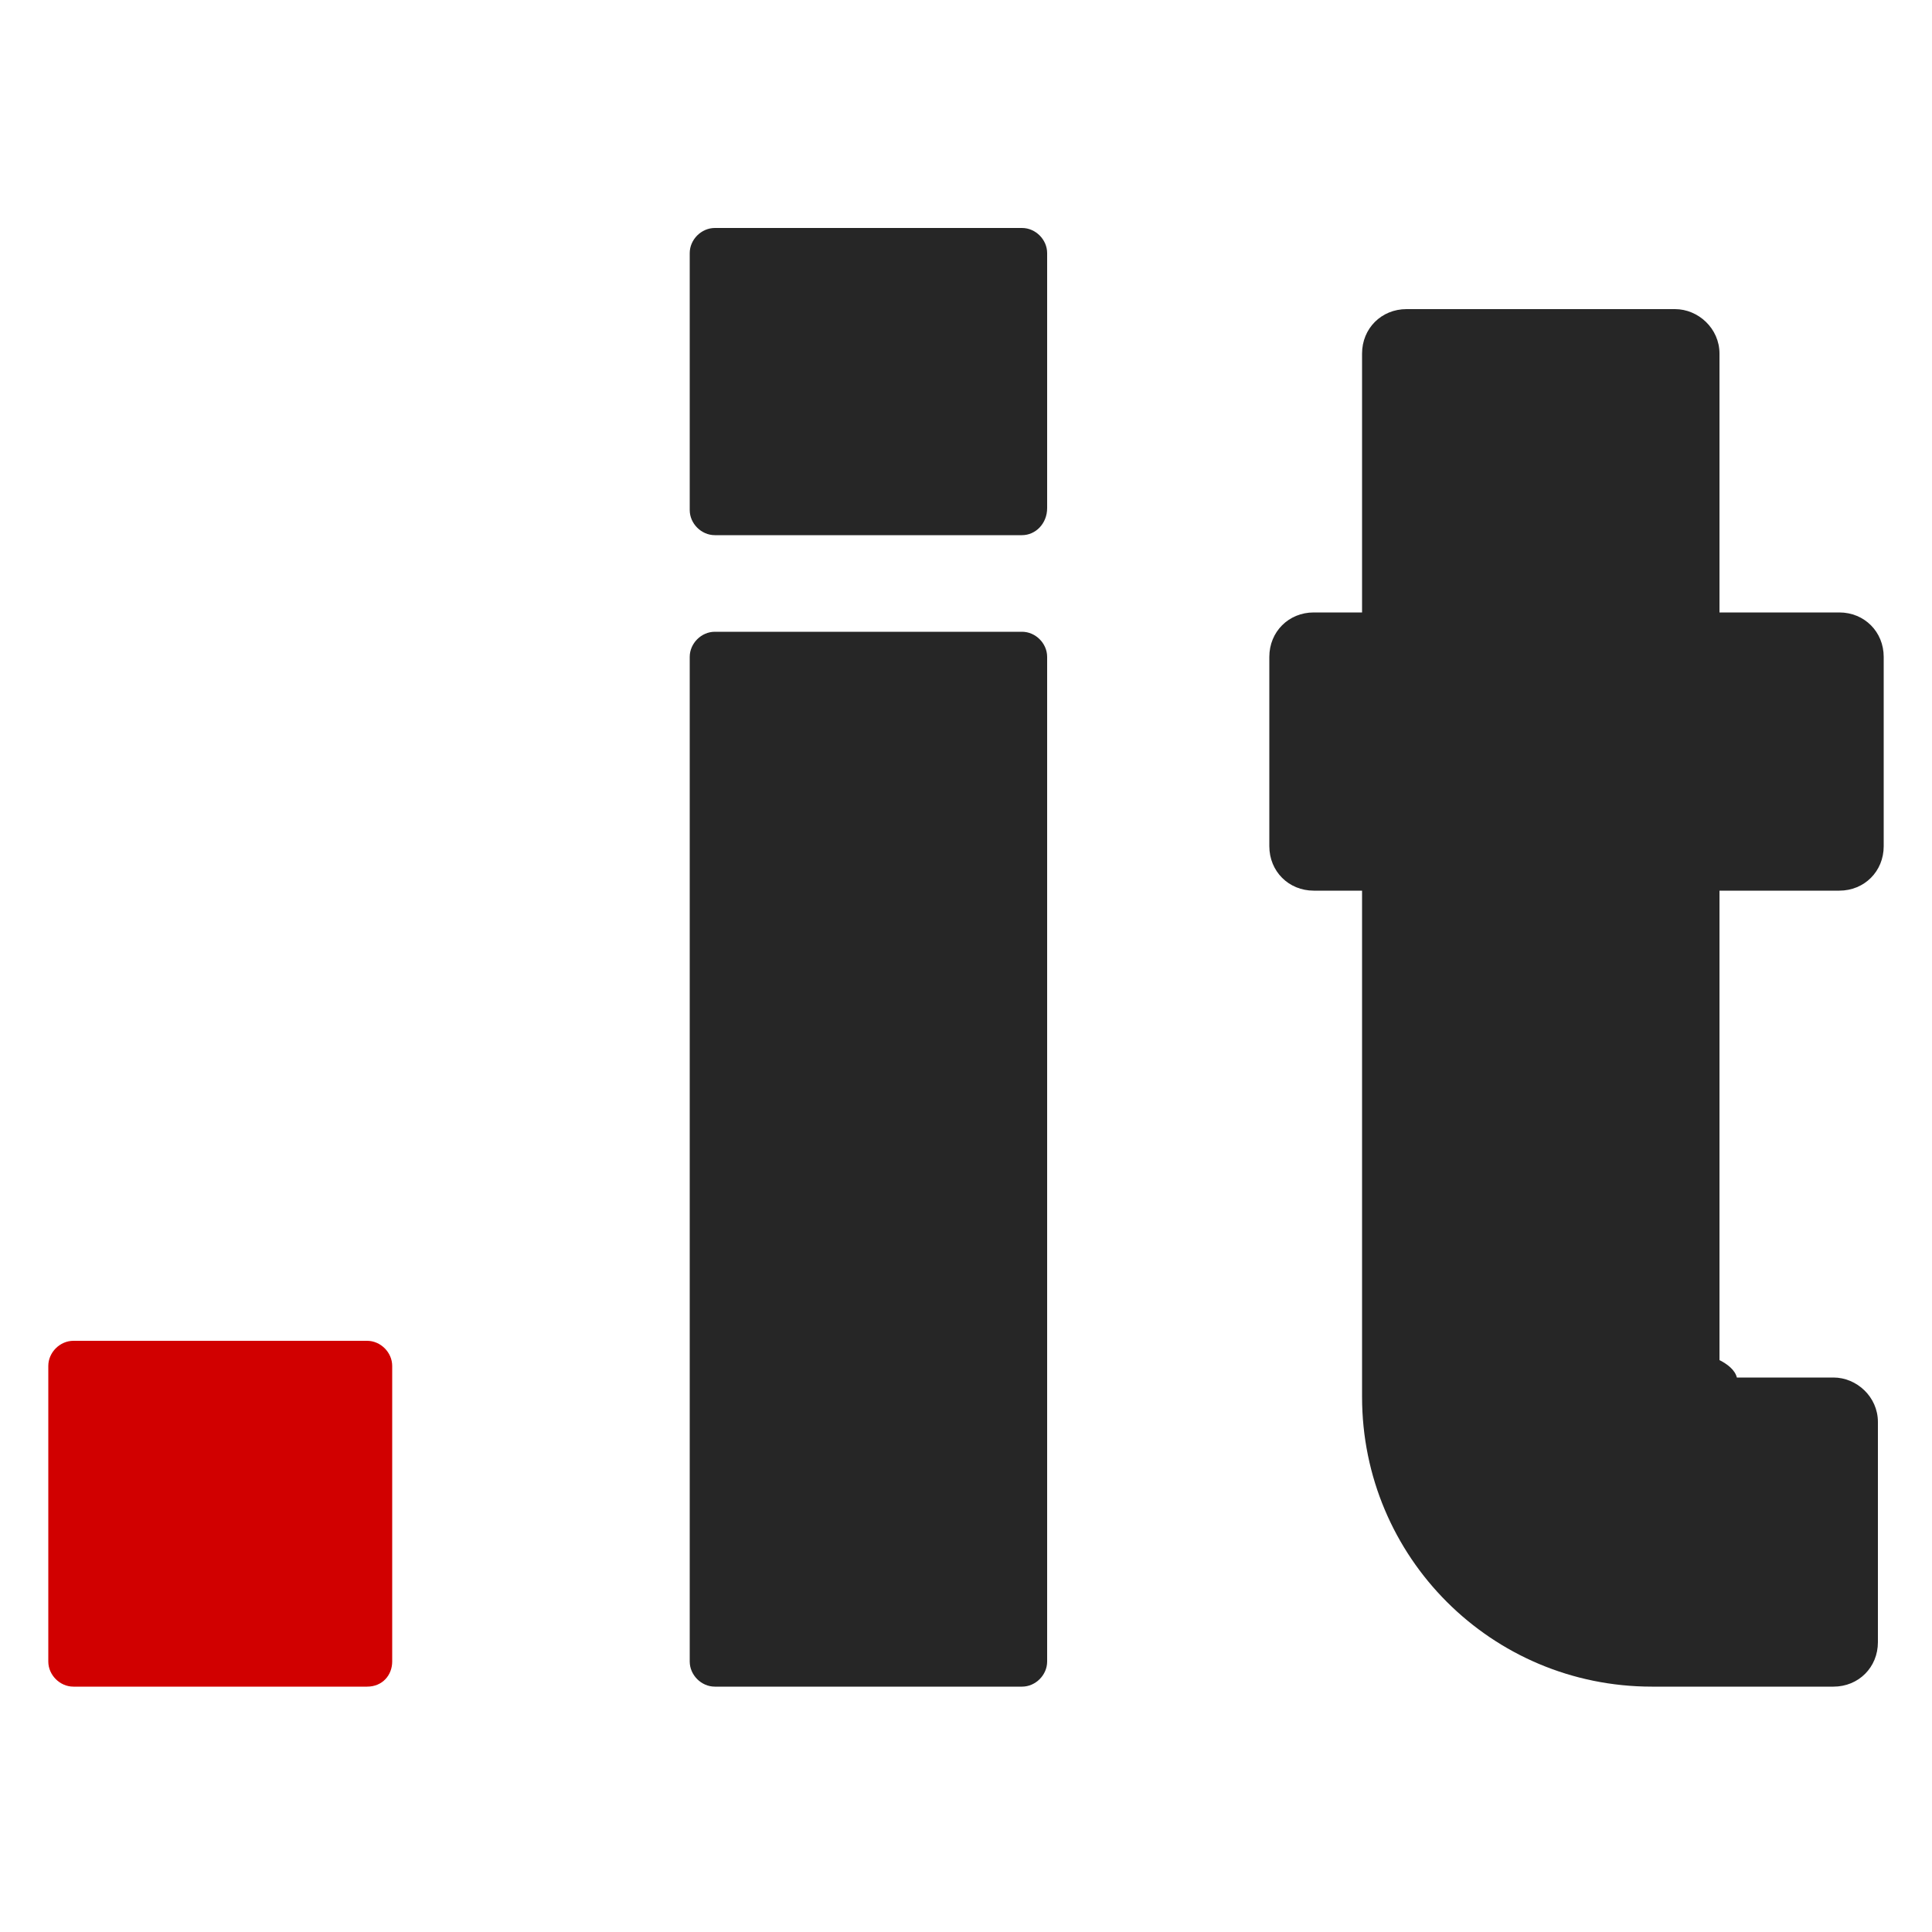
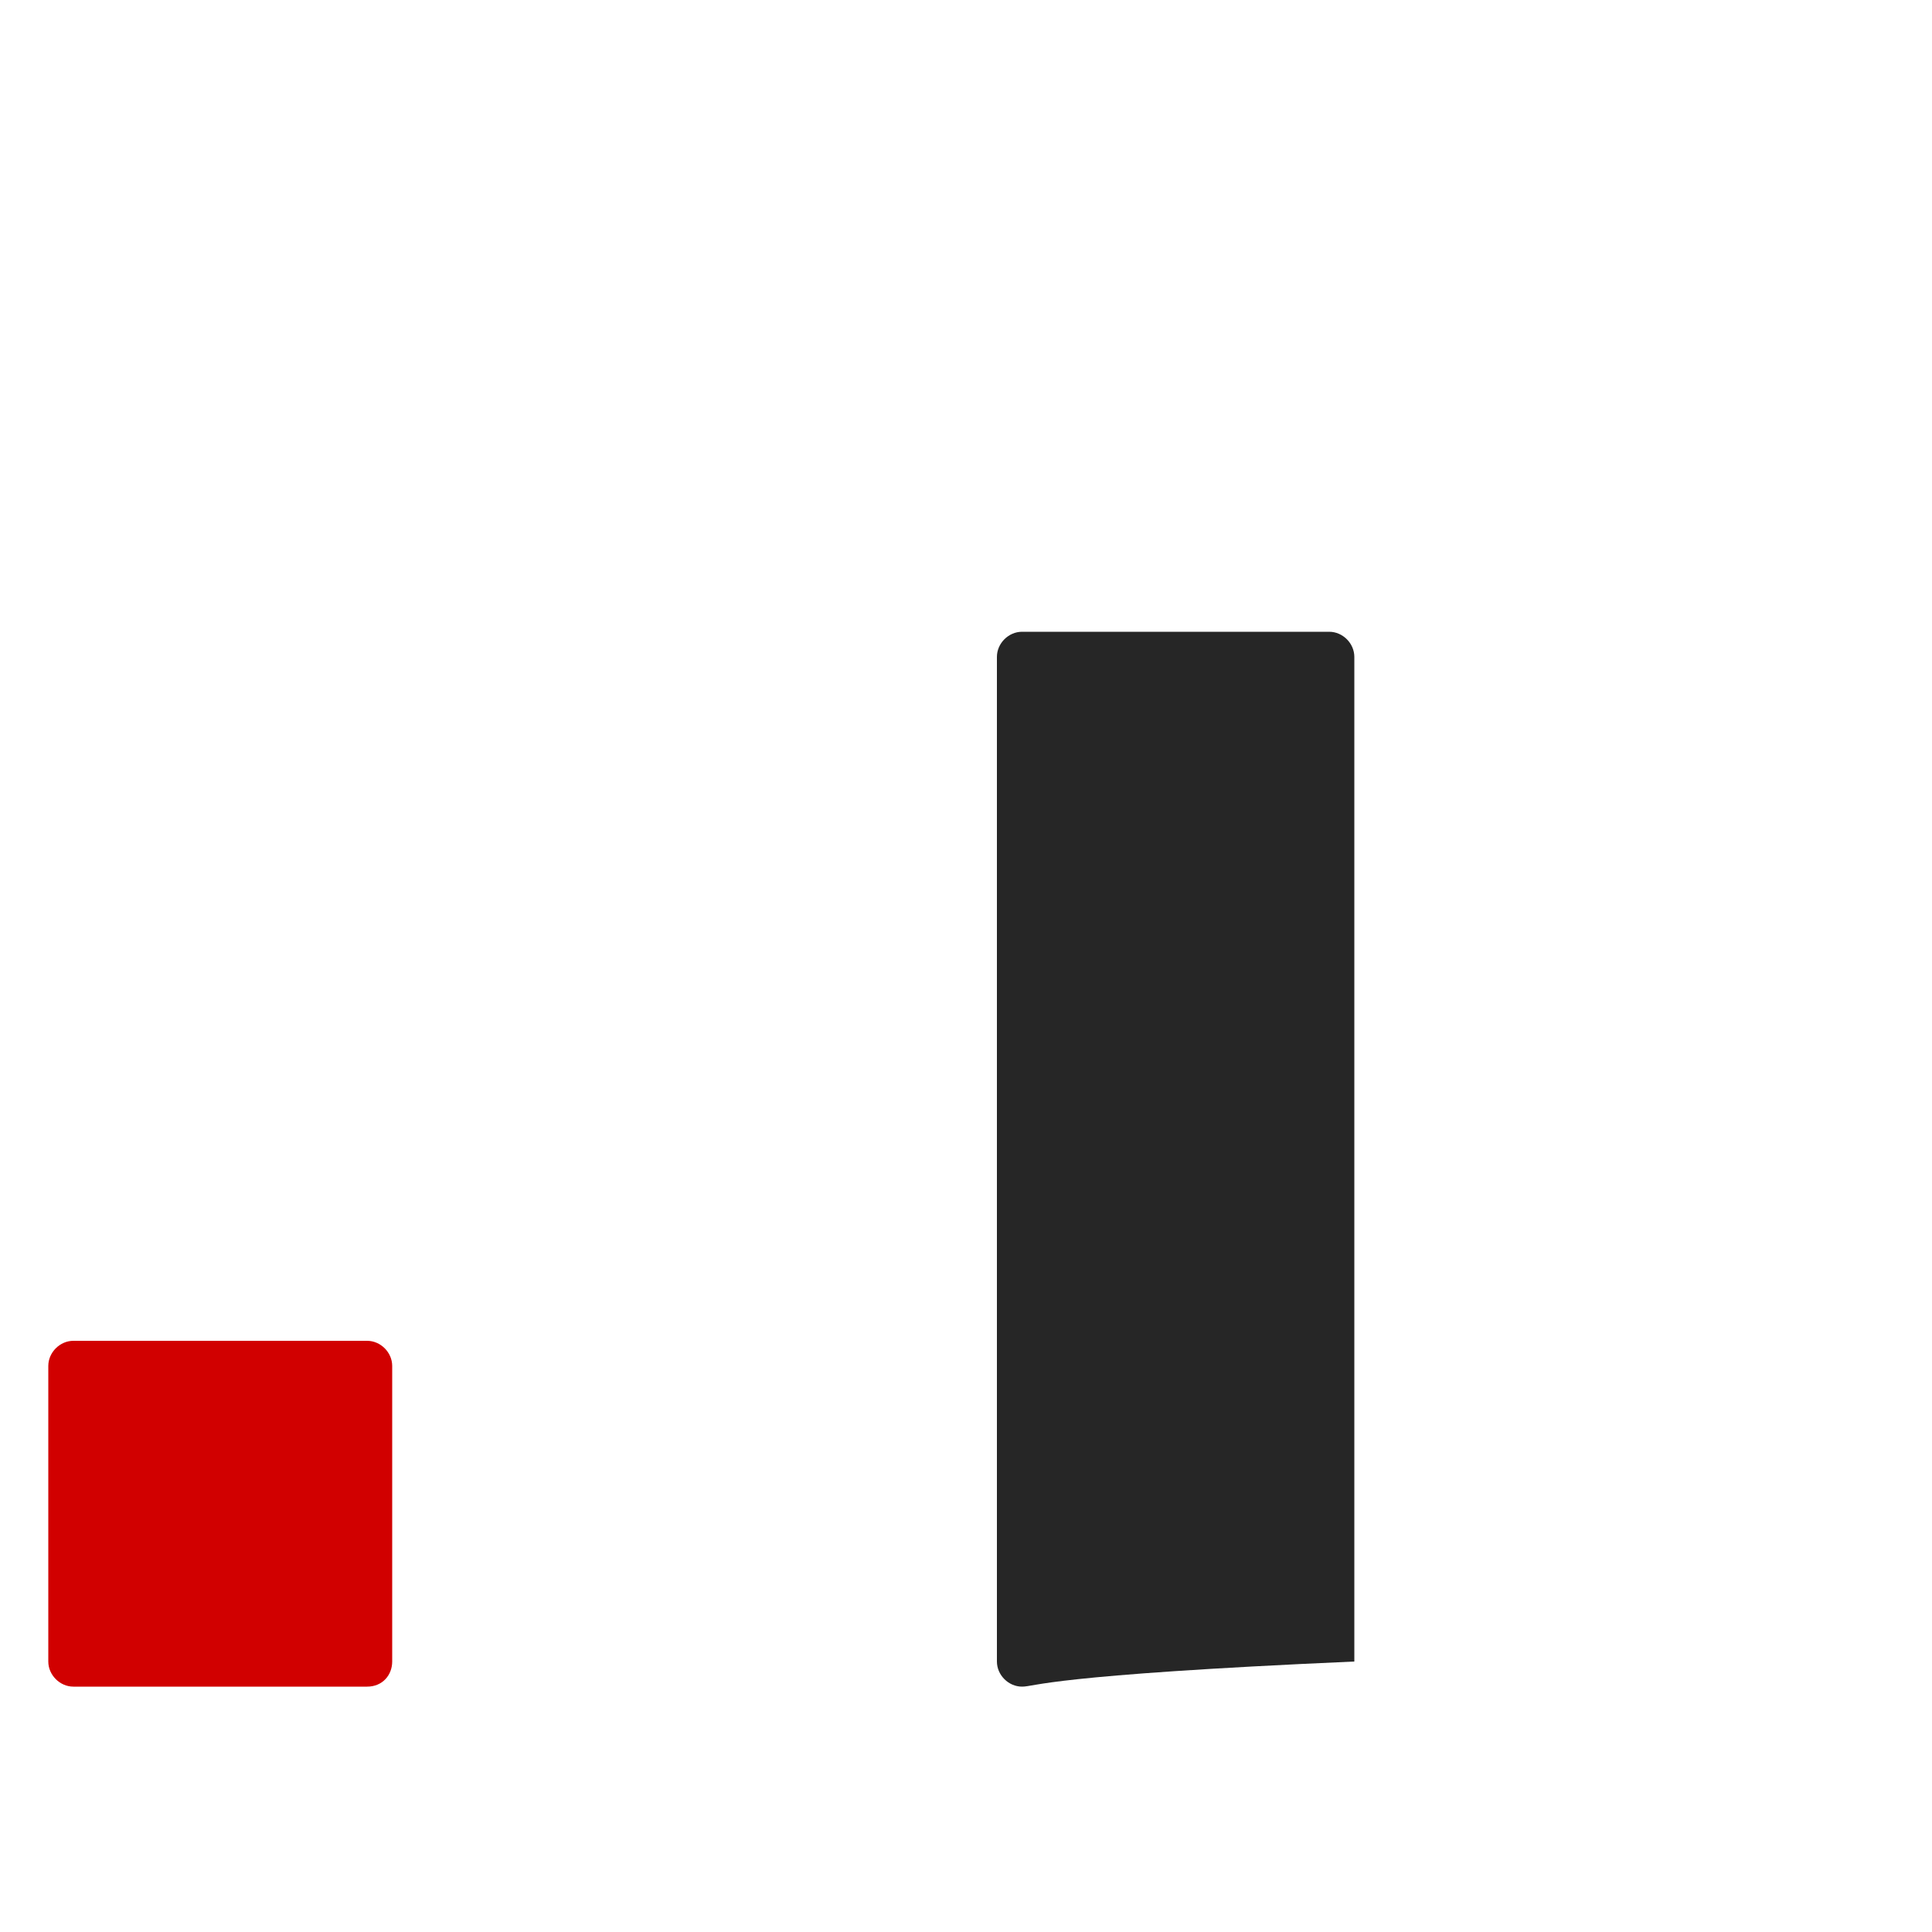
<svg xmlns="http://www.w3.org/2000/svg" id="Warstwa_1" x="0px" y="0px" viewBox="0 0 100 100" style="enable-background:new 0 0 100 100;" xml:space="preserve">
  <style type="text/css">	.st0{fill:#D10000;}	.st1{fill:#262626;}</style>
  <g>
    <path class="st0" d="M19,87.3H3.8c-0.7,0-1.3-0.6-1.3-1.3V70.7c0-0.7,0.6-1.3,1.3-1.3H19c0.7,0,1.3,0.6,1.3,1.3V86   C20.3,86.7,19.8,87.3,19,87.3z" />
-     <path class="st1" d="M52.9,27.7H37c-0.7,0-1.3-0.6-1.3-1.3V13.1c0-0.7,0.6-1.3,1.3-1.3h15.9c0.7,0,1.3,0.6,1.3,1.3v13.2   C54.2,27.1,53.6,27.7,52.9,27.7z" />
-     <path class="st1" d="M89,46.1v24.3c0.4,0.2,0.8,0.5,0.9,0.9h5c1.2,0,2.3,1,2.3,2.3V85c0,1.3-1,2.3-2.3,2.3h-9.4   c-8.3,0-15-6.7-15-15V46.1h-2.5c-1.3,0-2.3-1-2.3-2.3V34c0-1.3,1-2.3,2.3-2.3h2.5V18.3c0-1.3,1-2.3,2.3-2.3h13.9   c1.2,0,2.3,1,2.3,2.3v13.4h6.2c1.3,0,2.3,1,2.3,2.3v9.8c0,1.3-1,2.3-2.3,2.3H89z" />
-     <path class="st1" d="M52.9,87.3H37c-0.7,0-1.3-0.6-1.3-1.3v-52c0-0.7,0.6-1.3,1.3-1.3h15.9c0.7,0,1.3,0.6,1.3,1.3v52   C54.2,86.7,53.6,87.3,52.9,87.3z" />
+     <path class="st1" d="M52.9,87.3c-0.7,0-1.3-0.6-1.3-1.3v-52c0-0.7,0.6-1.3,1.3-1.3h15.9c0.7,0,1.3,0.6,1.3,1.3v52   C54.2,86.7,53.6,87.3,52.9,87.3z" />
  </g>
</svg>